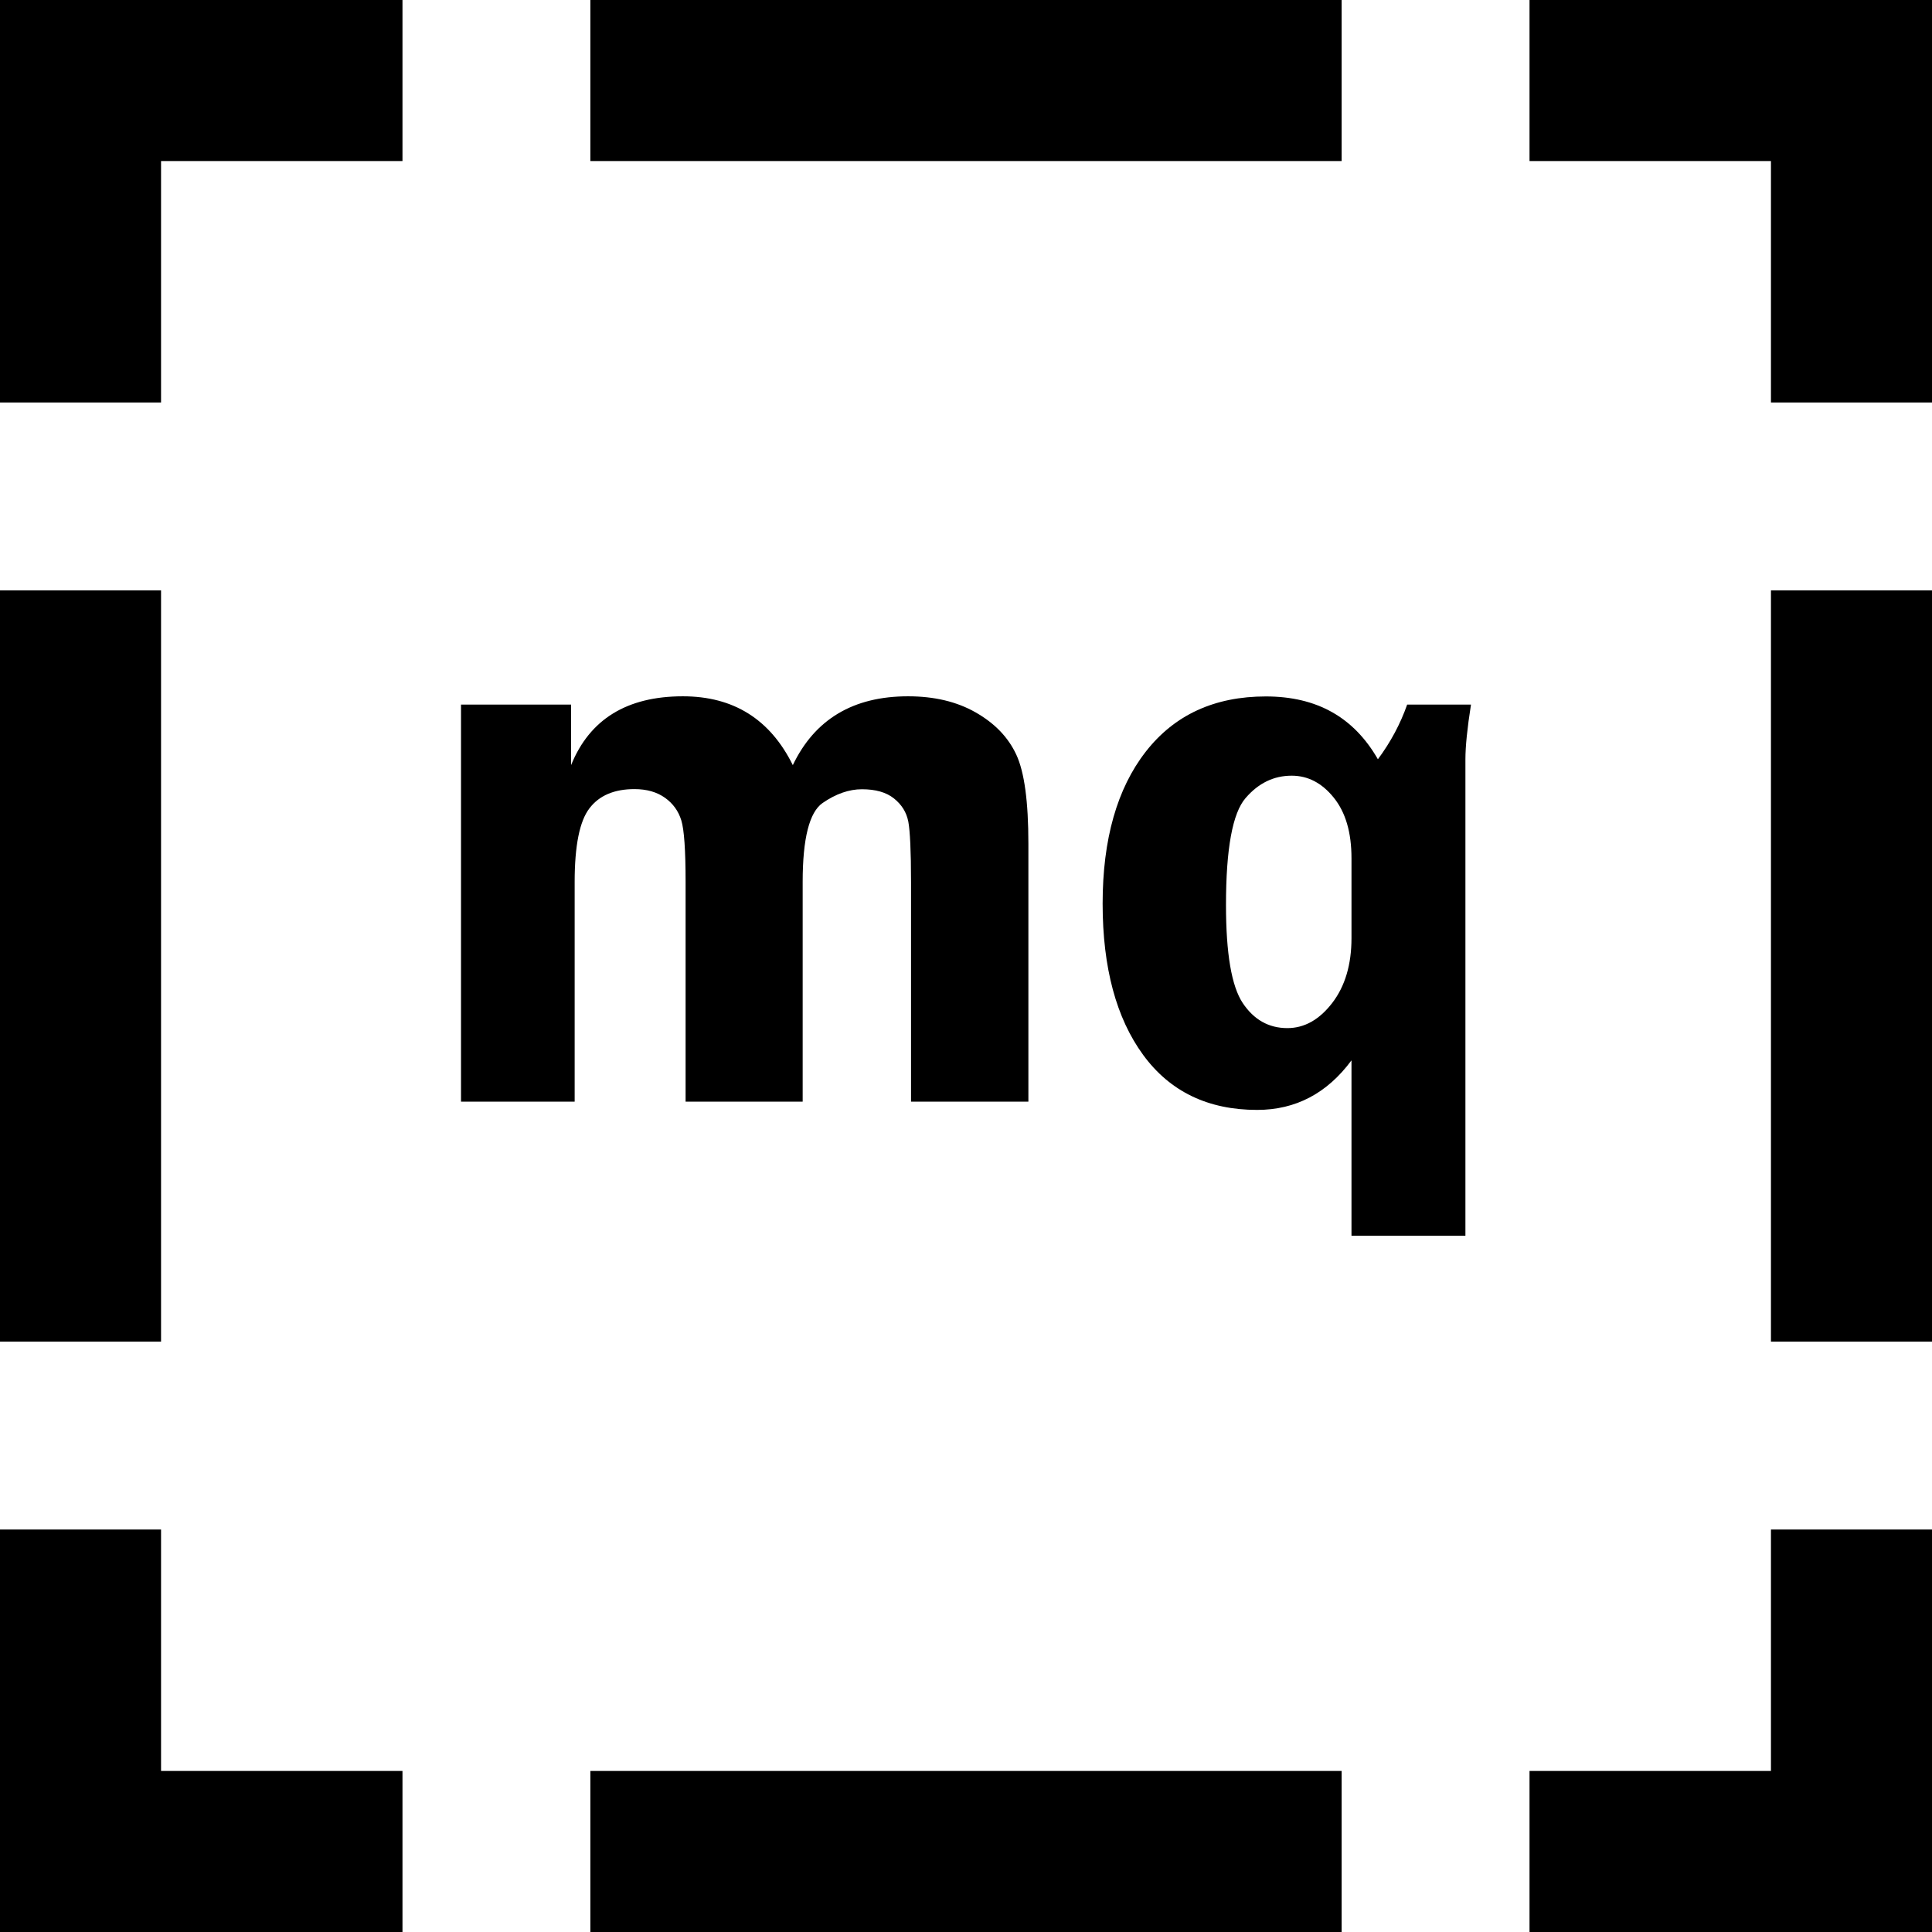
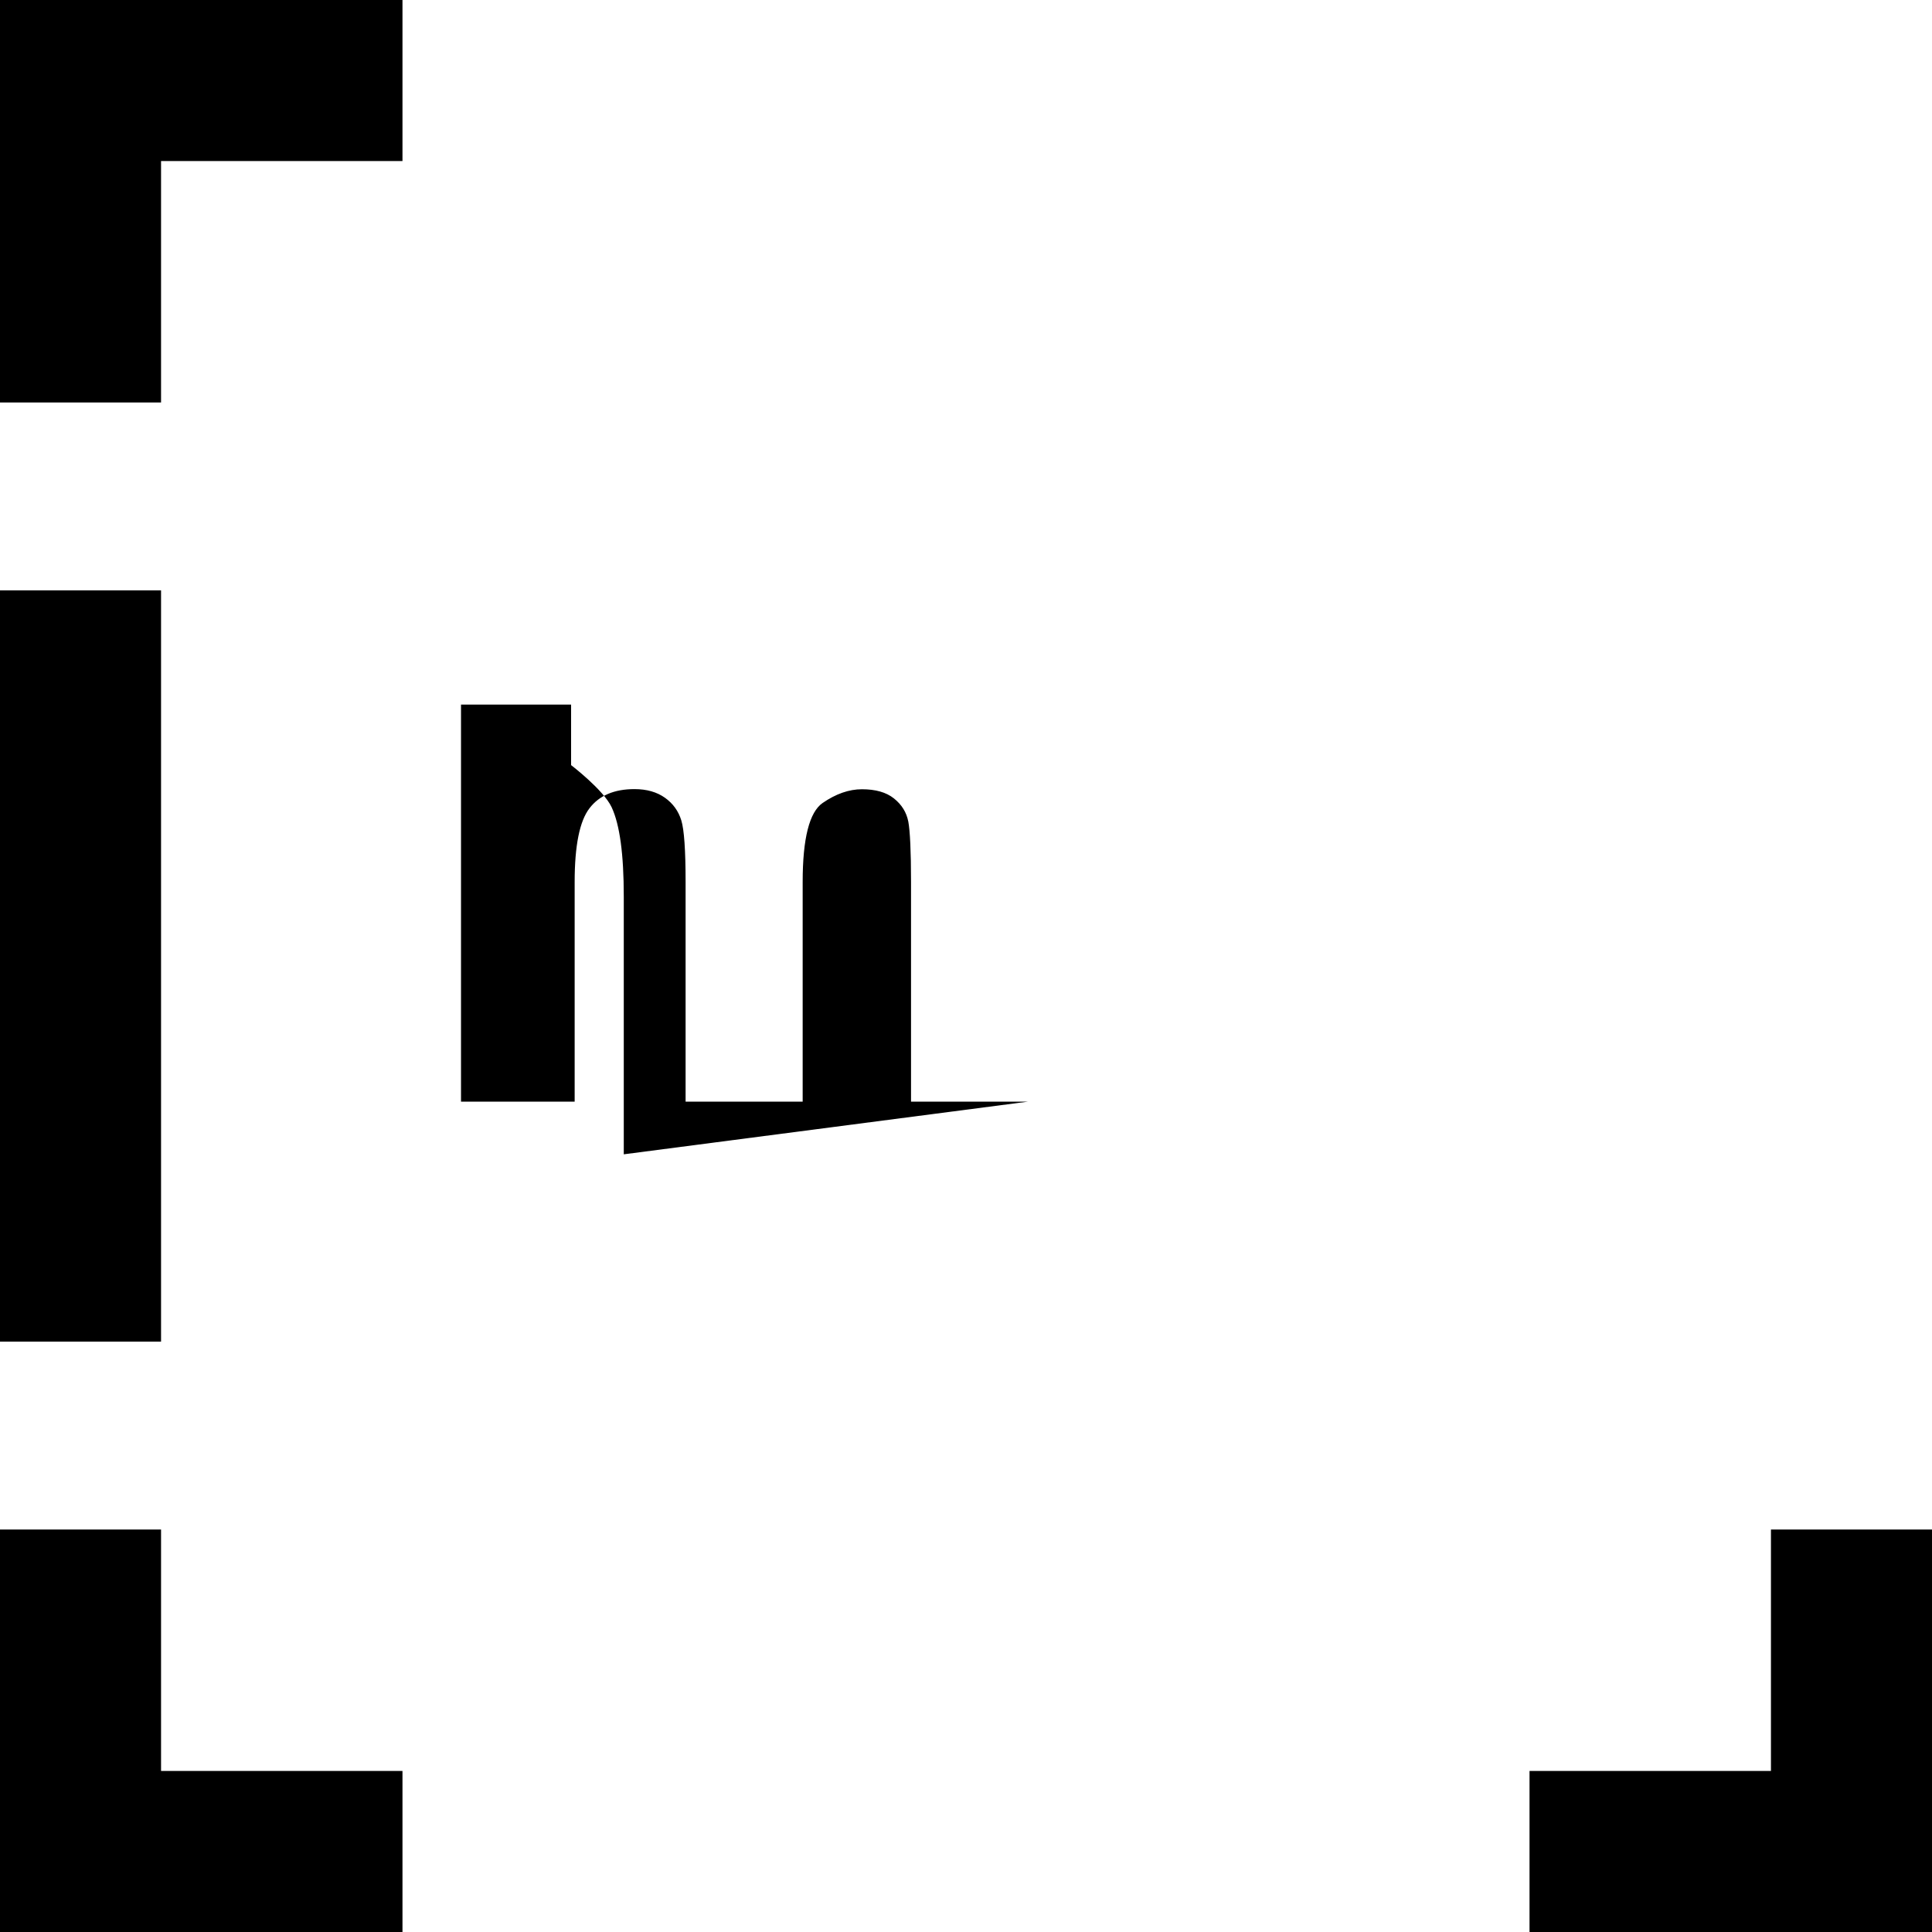
<svg xmlns="http://www.w3.org/2000/svg" id="Livello_2" data-name="Livello 2" viewBox="0 0 135.32 135.32">
  <defs>
    <style>
      .cls-1 {
        stroke-width: 0px;
      }
    </style>
  </defs>
  <g id="Livello_1-2" data-name="Livello 1">
    <g>
      <g>
        <polygon class="cls-1" points="11.28 28.19 0 28.19 0 0 28.19 0 28.19 11.28 11.28 11.28 11.28 28.19" />
-         <rect class="cls-1" x="41.35" width="52.62" height="11.28" />
-         <polygon class="cls-1" points="135.32 28.19 124.04 28.19 124.04 11.28 107.13 11.28 107.13 0 135.32 0 135.32 28.19" />
-         <rect class="cls-1" x="124.04" y="41.35" width="11.28" height="52.62" />
        <polygon class="cls-1" points="135.32 135.32 107.13 135.32 107.13 124.04 124.04 124.04 124.04 107.13 135.32 107.13 135.32 135.32" />
-         <rect class="cls-1" x="41.35" y="124.04" width="52.62" height="11.28" />
        <polygon class="cls-1" points="28.19 135.32 0 135.32 0 107.13 11.28 107.13 11.28 124.04 28.19 124.04 28.19 135.32" />
        <rect class="cls-1" y="41.35" width="11.28" height="52.62" />
      </g>
      <g>
-         <path class="cls-1" d="M72.01,77.16h-8.2v-15.39c0-2.16-.07-3.57-.19-4.22-.13-.66-.46-1.19-1.01-1.63-.54-.43-1.29-.64-2.24-.64-.9,0-1.82.32-2.75.96s-1.4,2.49-1.4,5.53v15.39h-8.2v-15.39c0-2.22-.1-3.66-.3-4.31-.2-.65-.58-1.18-1.14-1.58-.56-.4-1.27-.61-2.14-.61-1.42,0-2.47.45-3.15,1.34-.69.89-1.04,2.61-1.04,5.16v15.39h-7.96v-27.81h7.71v4.24c1.3-3.21,3.91-4.82,7.83-4.82,3.55,0,6.11,1.61,7.7,4.82,1.54-3.21,4.23-4.82,8.07-4.82,1.83,0,3.41.37,4.74,1.13s2.27,1.73,2.84,2.95.85,3.29.85,6.25v18.06Z" />
-         <path class="cls-1" d="M103.03,49.35c-.26,1.65-.39,2.93-.39,3.83v33.37h-7.98v-12.28c-1.71,2.31-3.91,3.47-6.61,3.47-3.43,0-6.1-1.28-7.98-3.85s-2.84-6.1-2.84-10.6,1.01-8.06,3.02-10.64c2.01-2.58,4.82-3.87,8.41-3.87s6.17,1.47,7.85,4.4c.9-1.21,1.58-2.49,2.05-3.83h4.46ZM94.66,60.11c0-1.8-.41-3.21-1.24-4.24s-1.81-1.54-2.95-1.54c-1.25,0-2.33.52-3.23,1.57-.91,1.05-1.37,3.54-1.37,7.49,0,3.4.39,5.68,1.17,6.86.78,1.17,1.82,1.76,3.13,1.76,1.19,0,2.24-.59,3.14-1.76s1.35-2.69,1.35-4.54v-5.59Z" />
+         <path class="cls-1" d="M72.01,77.16h-8.2v-15.39c0-2.16-.07-3.57-.19-4.22-.13-.66-.46-1.19-1.01-1.63-.54-.43-1.29-.64-2.24-.64-.9,0-1.82.32-2.75.96s-1.4,2.49-1.4,5.53v15.39h-8.2v-15.39c0-2.22-.1-3.66-.3-4.31-.2-.65-.58-1.18-1.14-1.58-.56-.4-1.27-.61-2.14-.61-1.42,0-2.47.45-3.15,1.34-.69.89-1.04,2.61-1.04,5.16v15.39h-7.96v-27.81h7.71v4.24s2.27,1.73,2.84,2.95.85,3.29.85,6.25v18.06Z" />
      </g>
    </g>
  </g>
</svg>